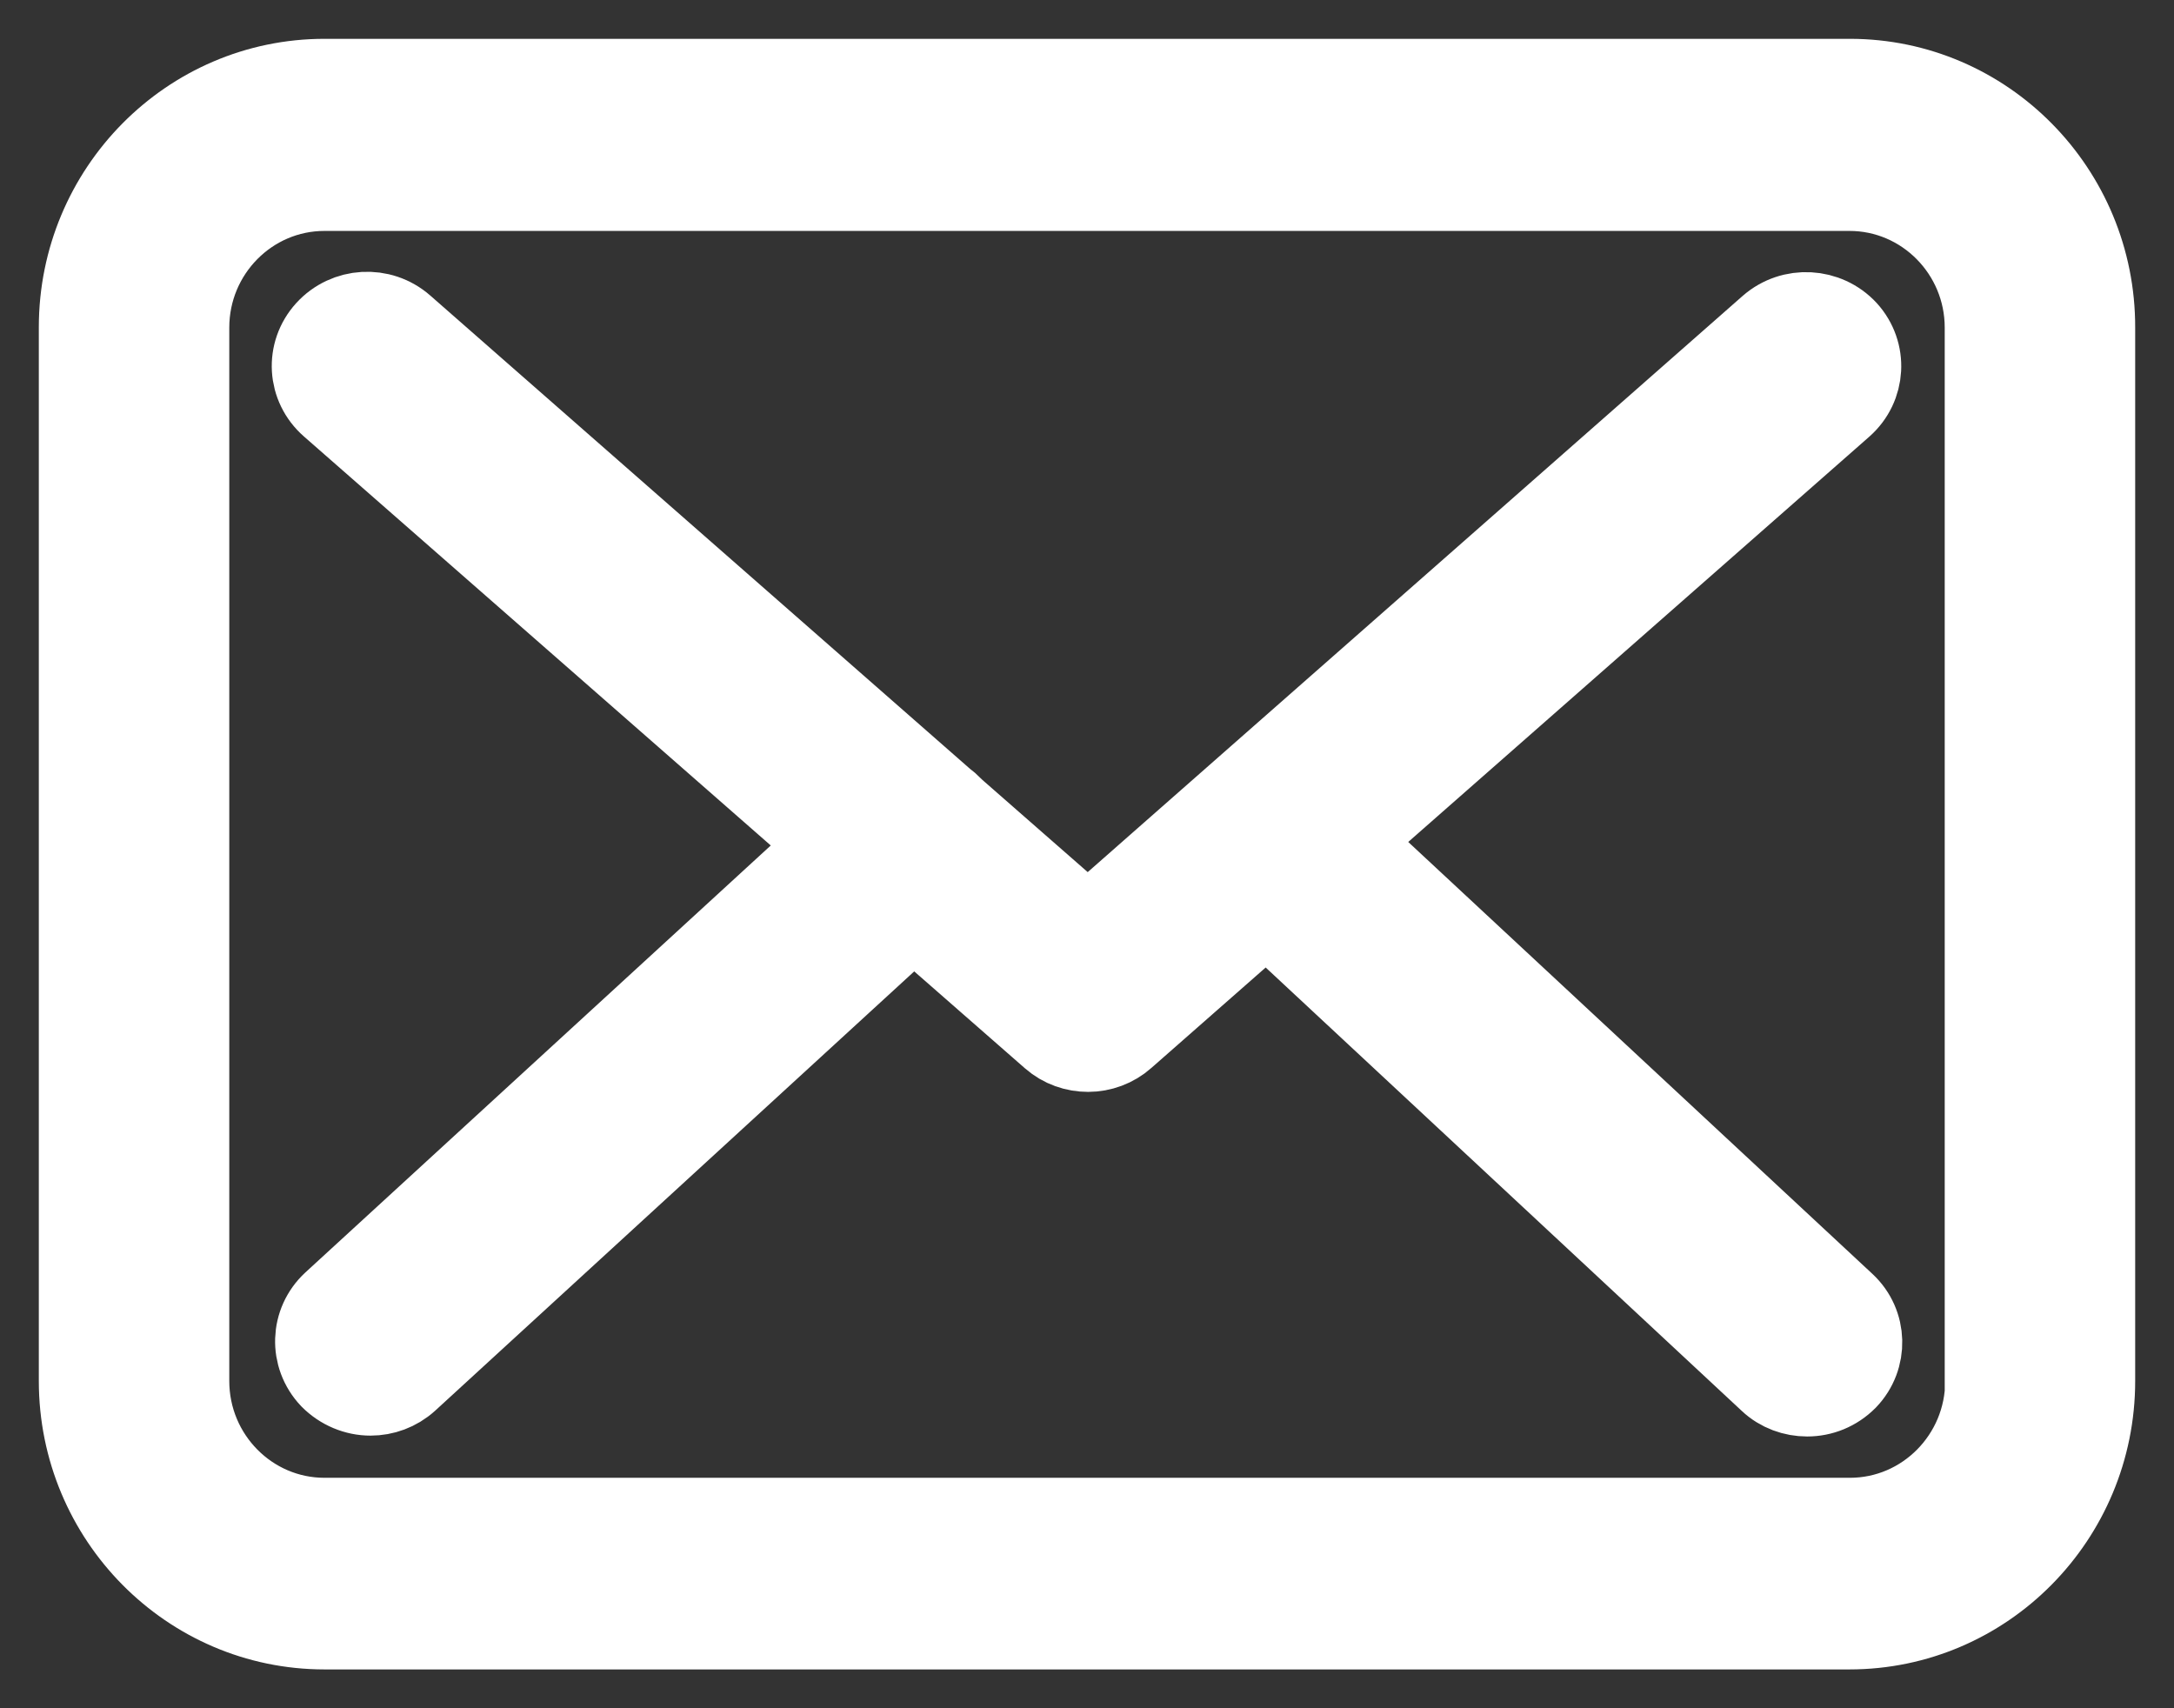
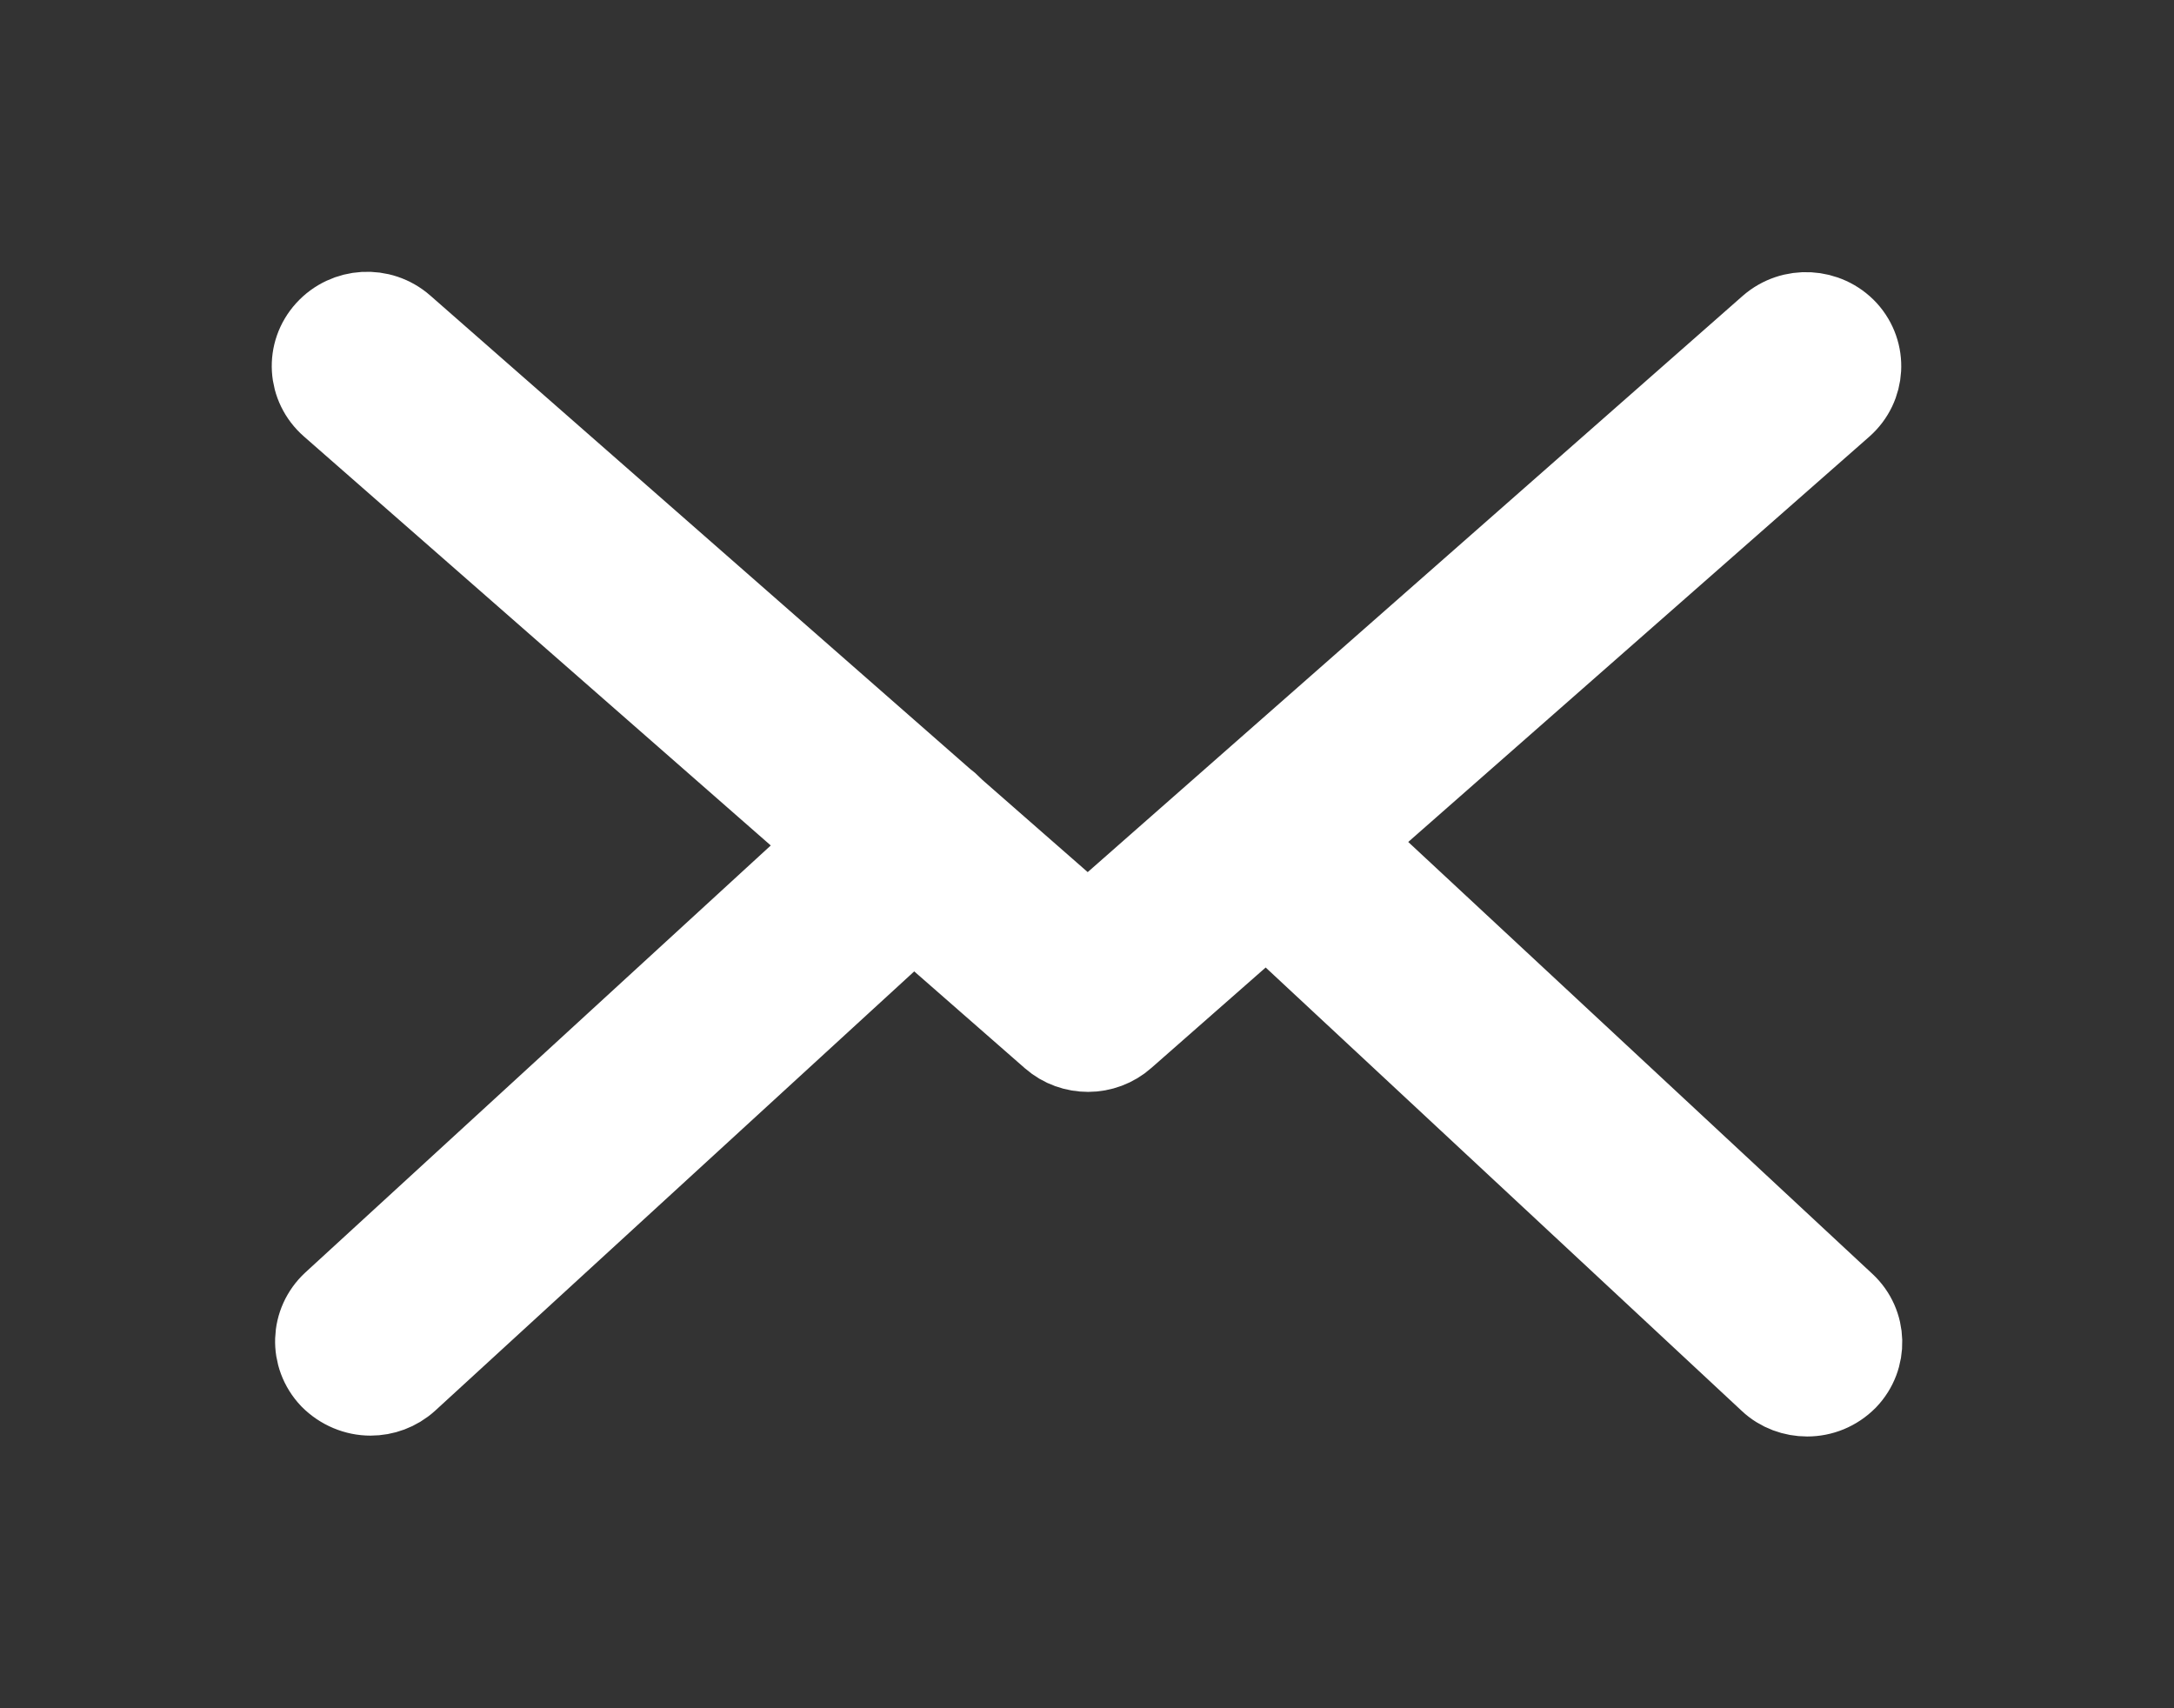
<svg xmlns="http://www.w3.org/2000/svg" width="28px" height="22px" viewBox="0 0 28 22" version="1.1">
  <rect x="0" y="0" width="28" height="22" fill="#333333" stroke="none" />
  <title>envelope</title>
  <desc>Created with Sketch.</desc>
  <g id="Page-1" stroke="none" stroke-width="1" fill="none" fill-rule="evenodd">
    <g id="envelope" transform="translate(1, 1)" fill="#FFFFFF" fill-rule="nonzero" stroke="#FFFFFF">
-       <path d="M22.826,0 L3.179,0 C1.426,0 0,1.441 0,3.214 L0,16.786 C0,18.559 1.426,20 3.179,20 L22.82,20 C24.574,20 26,18.559 26,16.786 L26,3.219 C26.005,1.446 24.58,0 22.826,0 Z M24.553,16.786 C24.553,17.749 23.778,18.532 22.826,18.532 L3.179,18.532 C2.227,18.532 1.453,17.749 1.453,16.786 L1.453,3.219 C1.453,2.257 2.227,1.474 3.179,1.474 L22.82,1.474 C23.773,1.474 24.547,2.257 24.547,3.219 L24.547,16.786 L24.553,16.786 Z" id="Shape" />
      <path d="M16.392,9.833 L22.748,4.246 C23.043,3.983 23.07,3.535 22.802,3.24 C22.533,2.95 22.076,2.923 21.774,3.187 L13.01,10.897 L11.3,9.4 C11.294,9.395 11.289,9.39 11.289,9.385 C11.251,9.348 11.214,9.316 11.171,9.284 L4.212,3.182 C3.911,2.918 3.454,2.945 3.185,3.24 C2.917,3.535 2.943,3.983 3.245,4.246 L9.676,9.88 L3.271,15.756 C2.981,16.025 2.965,16.473 3.239,16.763 C3.384,16.91 3.578,16.989 3.772,16.989 C3.949,16.989 4.126,16.926 4.266,16.8 L10.767,10.839 L12.531,12.383 C12.671,12.505 12.843,12.562 13.015,12.562 C13.187,12.562 13.364,12.499 13.499,12.378 L15.311,10.786 L21.774,16.805 C21.914,16.937 22.097,17 22.275,17 C22.468,17 22.656,16.926 22.802,16.779 C23.076,16.494 23.065,16.041 22.775,15.772 L16.392,9.833 Z" id="Path" />
    </g>
  </g>
</svg>